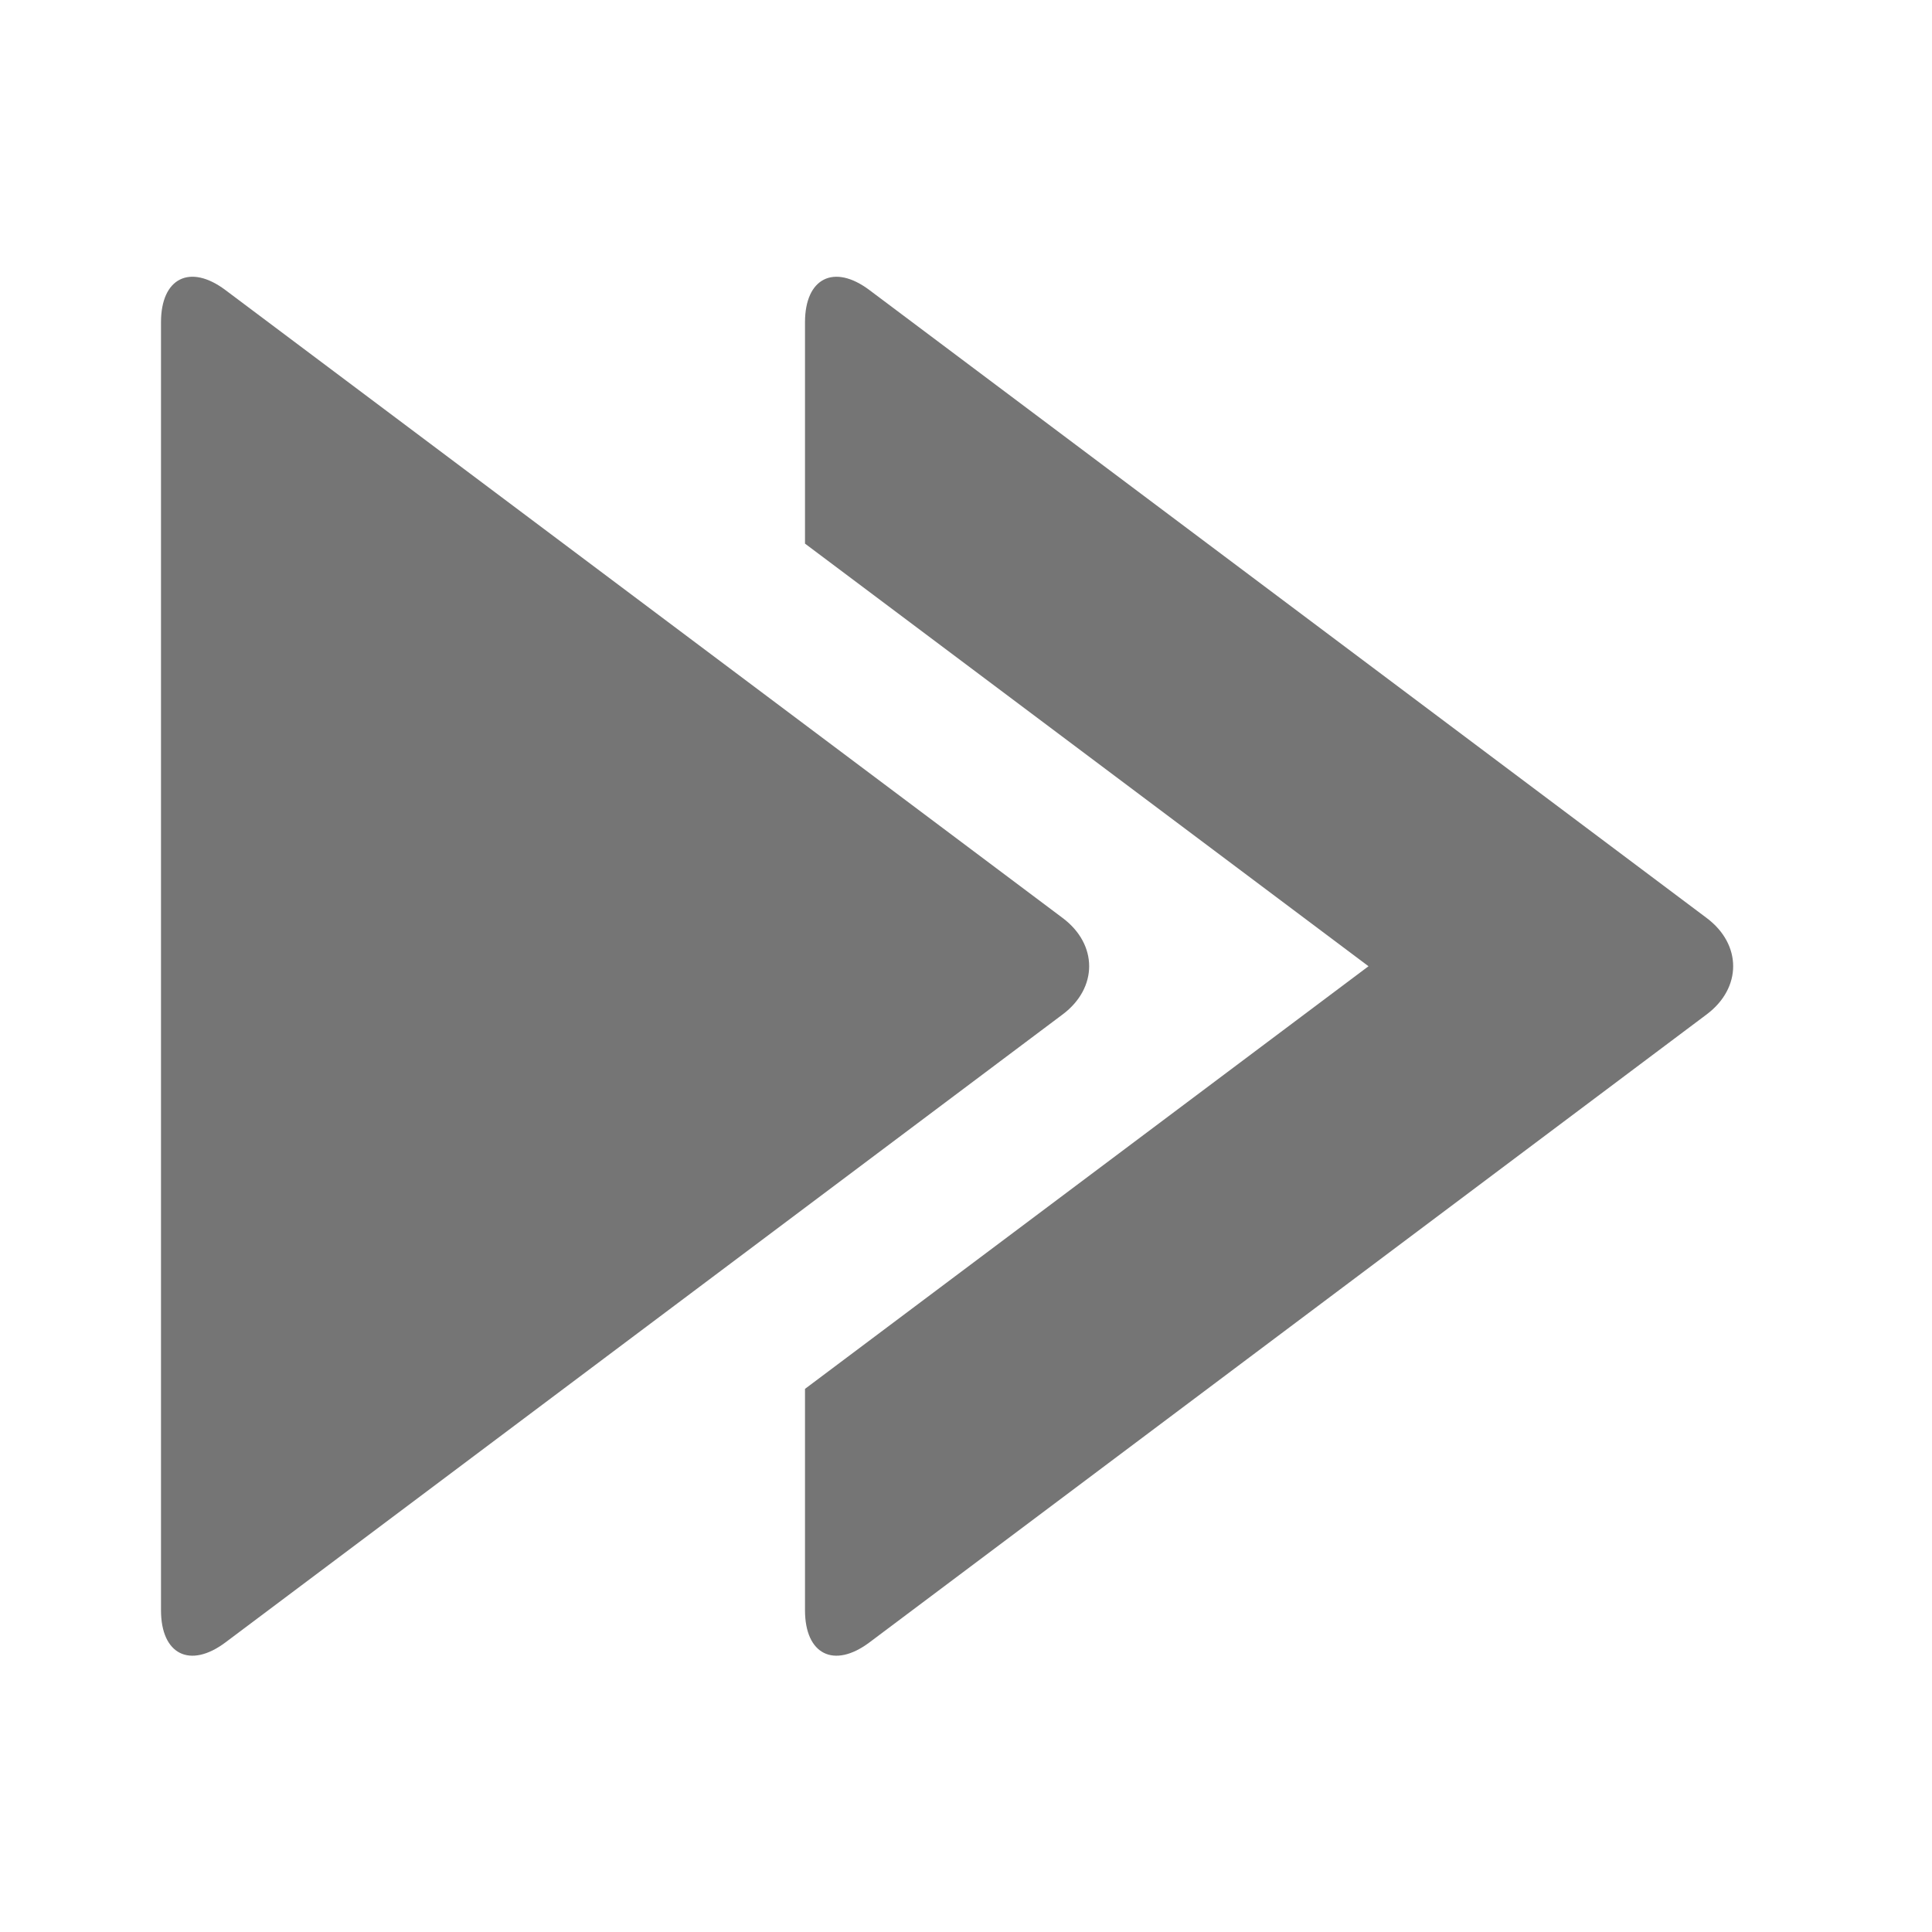
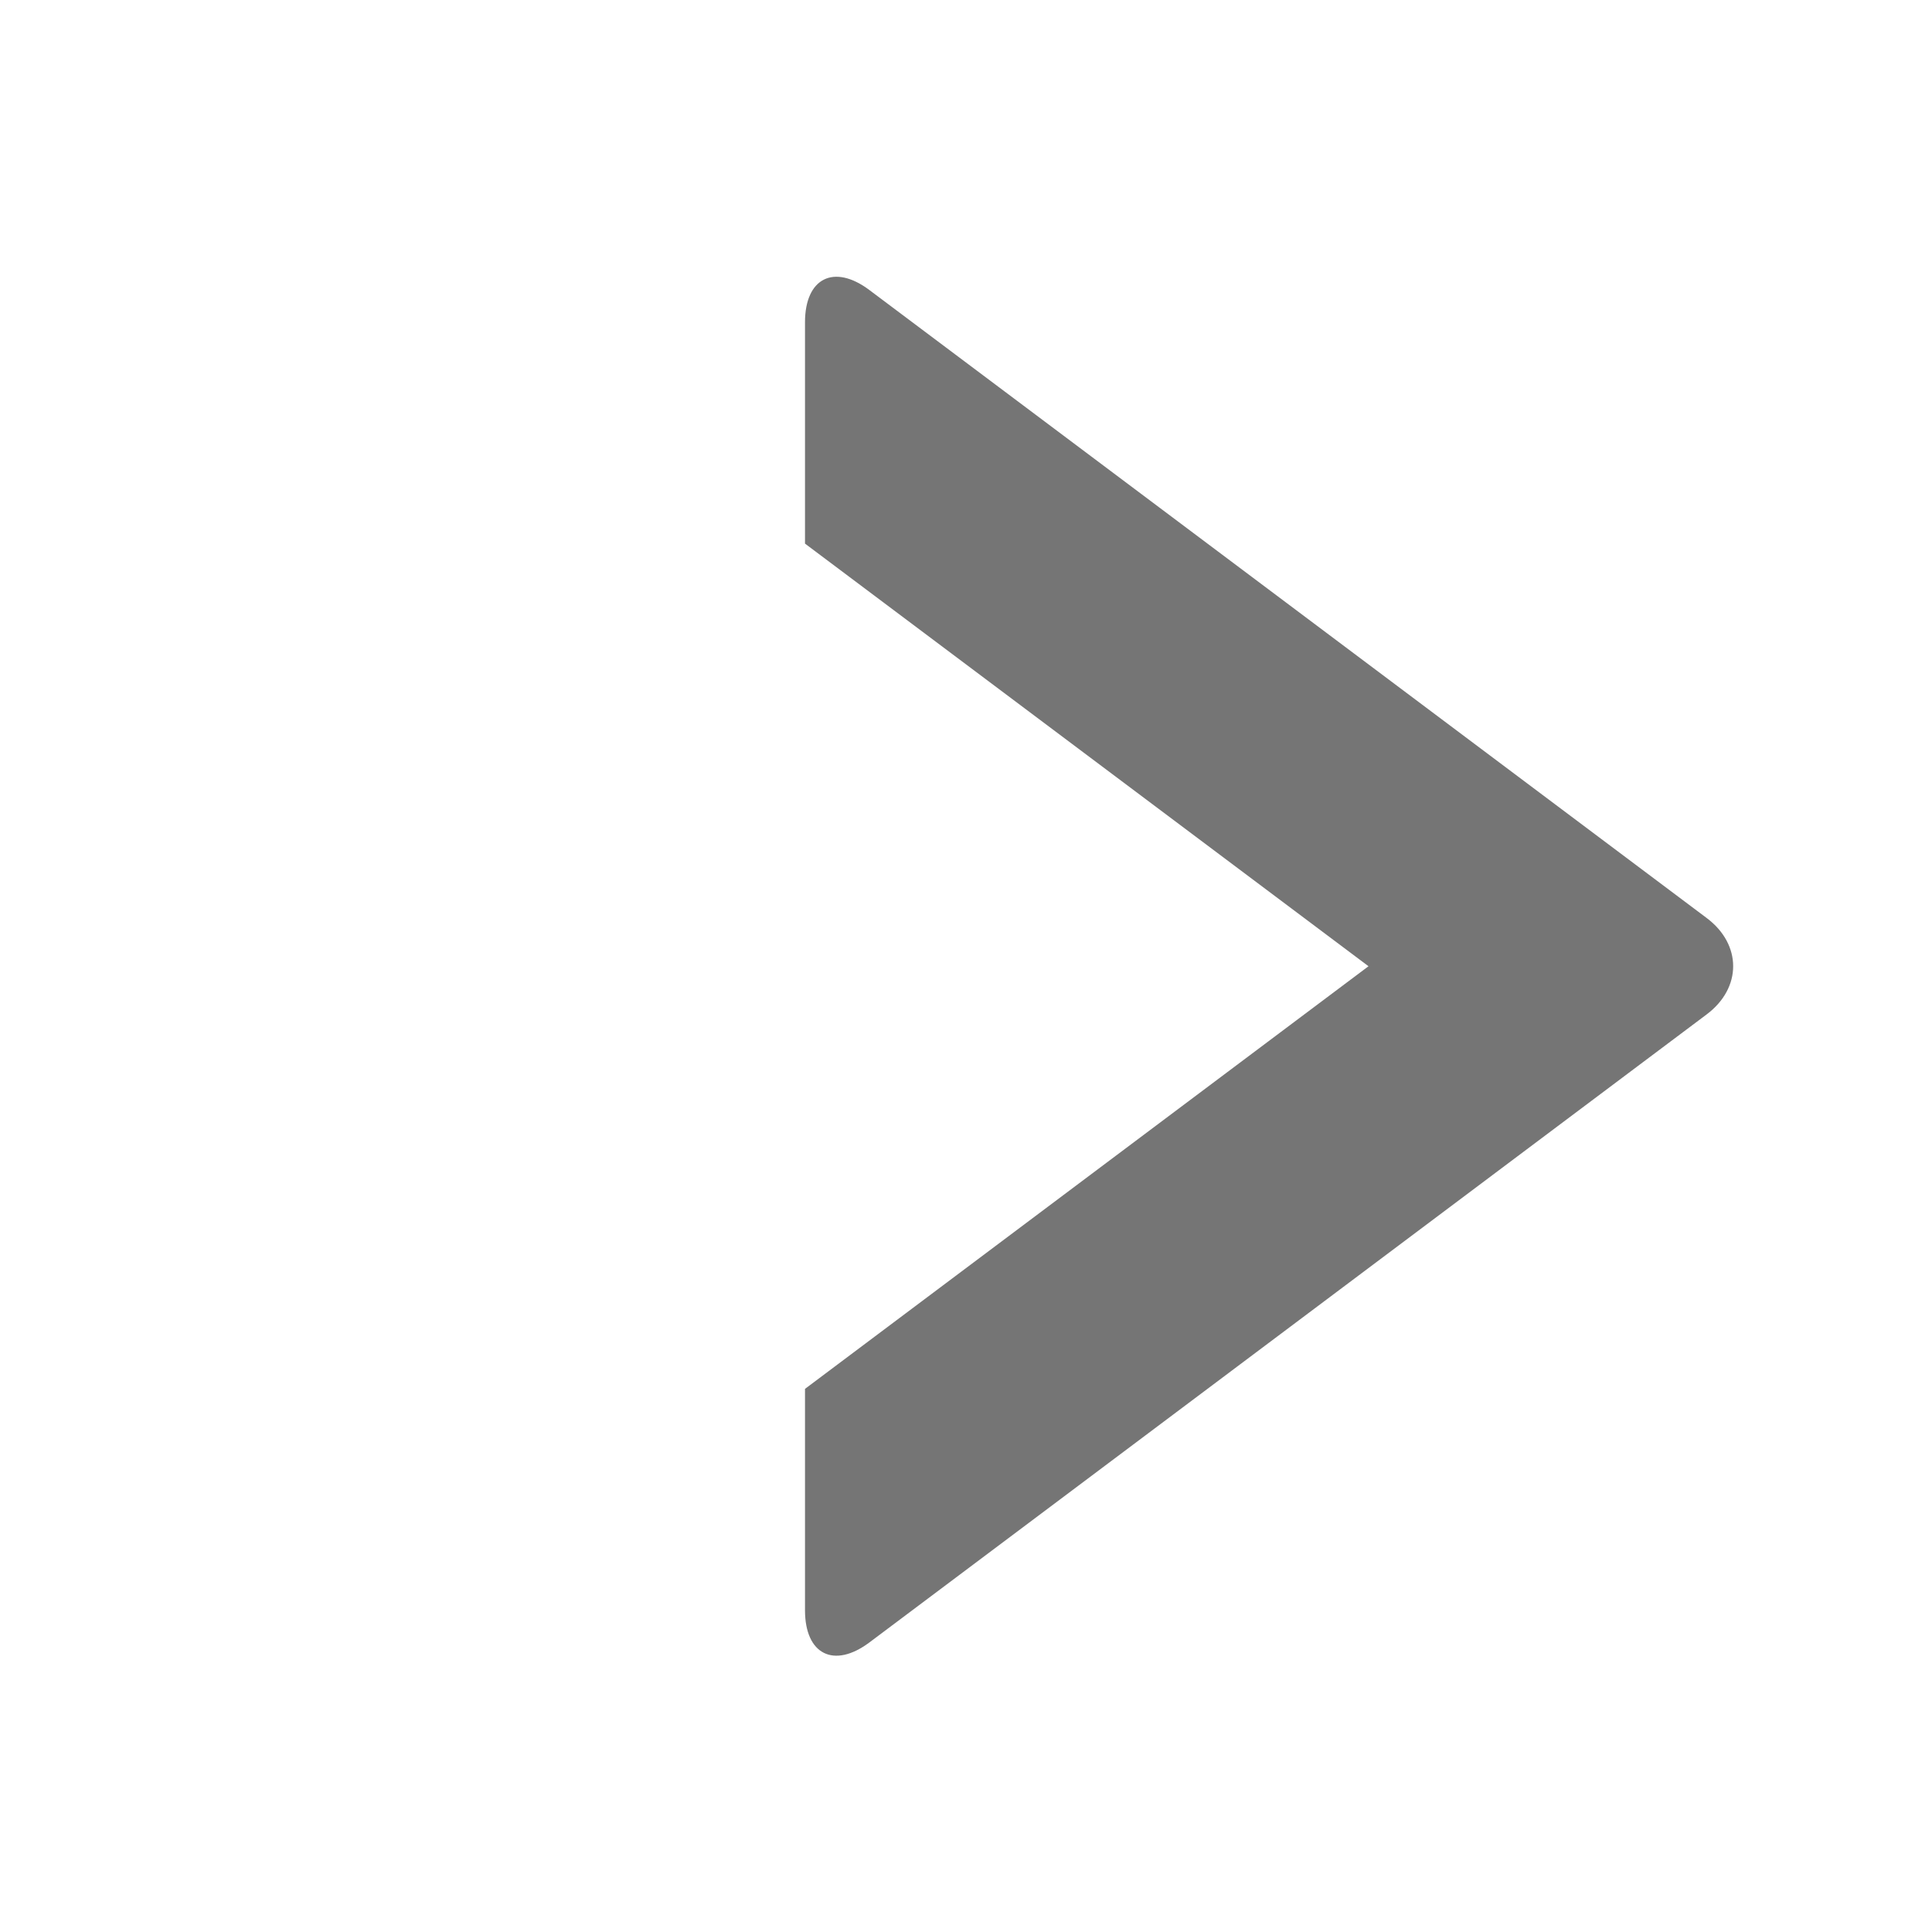
<svg xmlns="http://www.w3.org/2000/svg" version="1.1" x="0px" y="0px" width="24px" height="24px" viewBox="0 0 24 24" enable-background="new 0 0 24 24" xml:space="preserve">
  <g id="Frames-24px">
    <rect fill="none" width="24" height="24" />
  </g>
  <g id="Solid">
    <g>
      <path fill="#757575" d="M21.2,11.403L10.8,3.603c-0.44-0.33-0.8-0.149-0.8,0.4v2.75l7,5.25l-7,5.25v2.75    c0,0.55,0.36,0.729,0.8,0.4l10.4-7.801C21.64,12.273,21.64,11.732,21.2,11.403z" />
-       <path fill="#757575" d="M13.2,11.403L2.8,3.603C2.36,3.273,2,3.453,2,4.003v16c0,0.55,0.36,0.729,0.8,0.4l10.4-7.801    C13.64,12.273,13.64,11.732,13.2,11.403z" />
    </g>
  </g>
</svg>